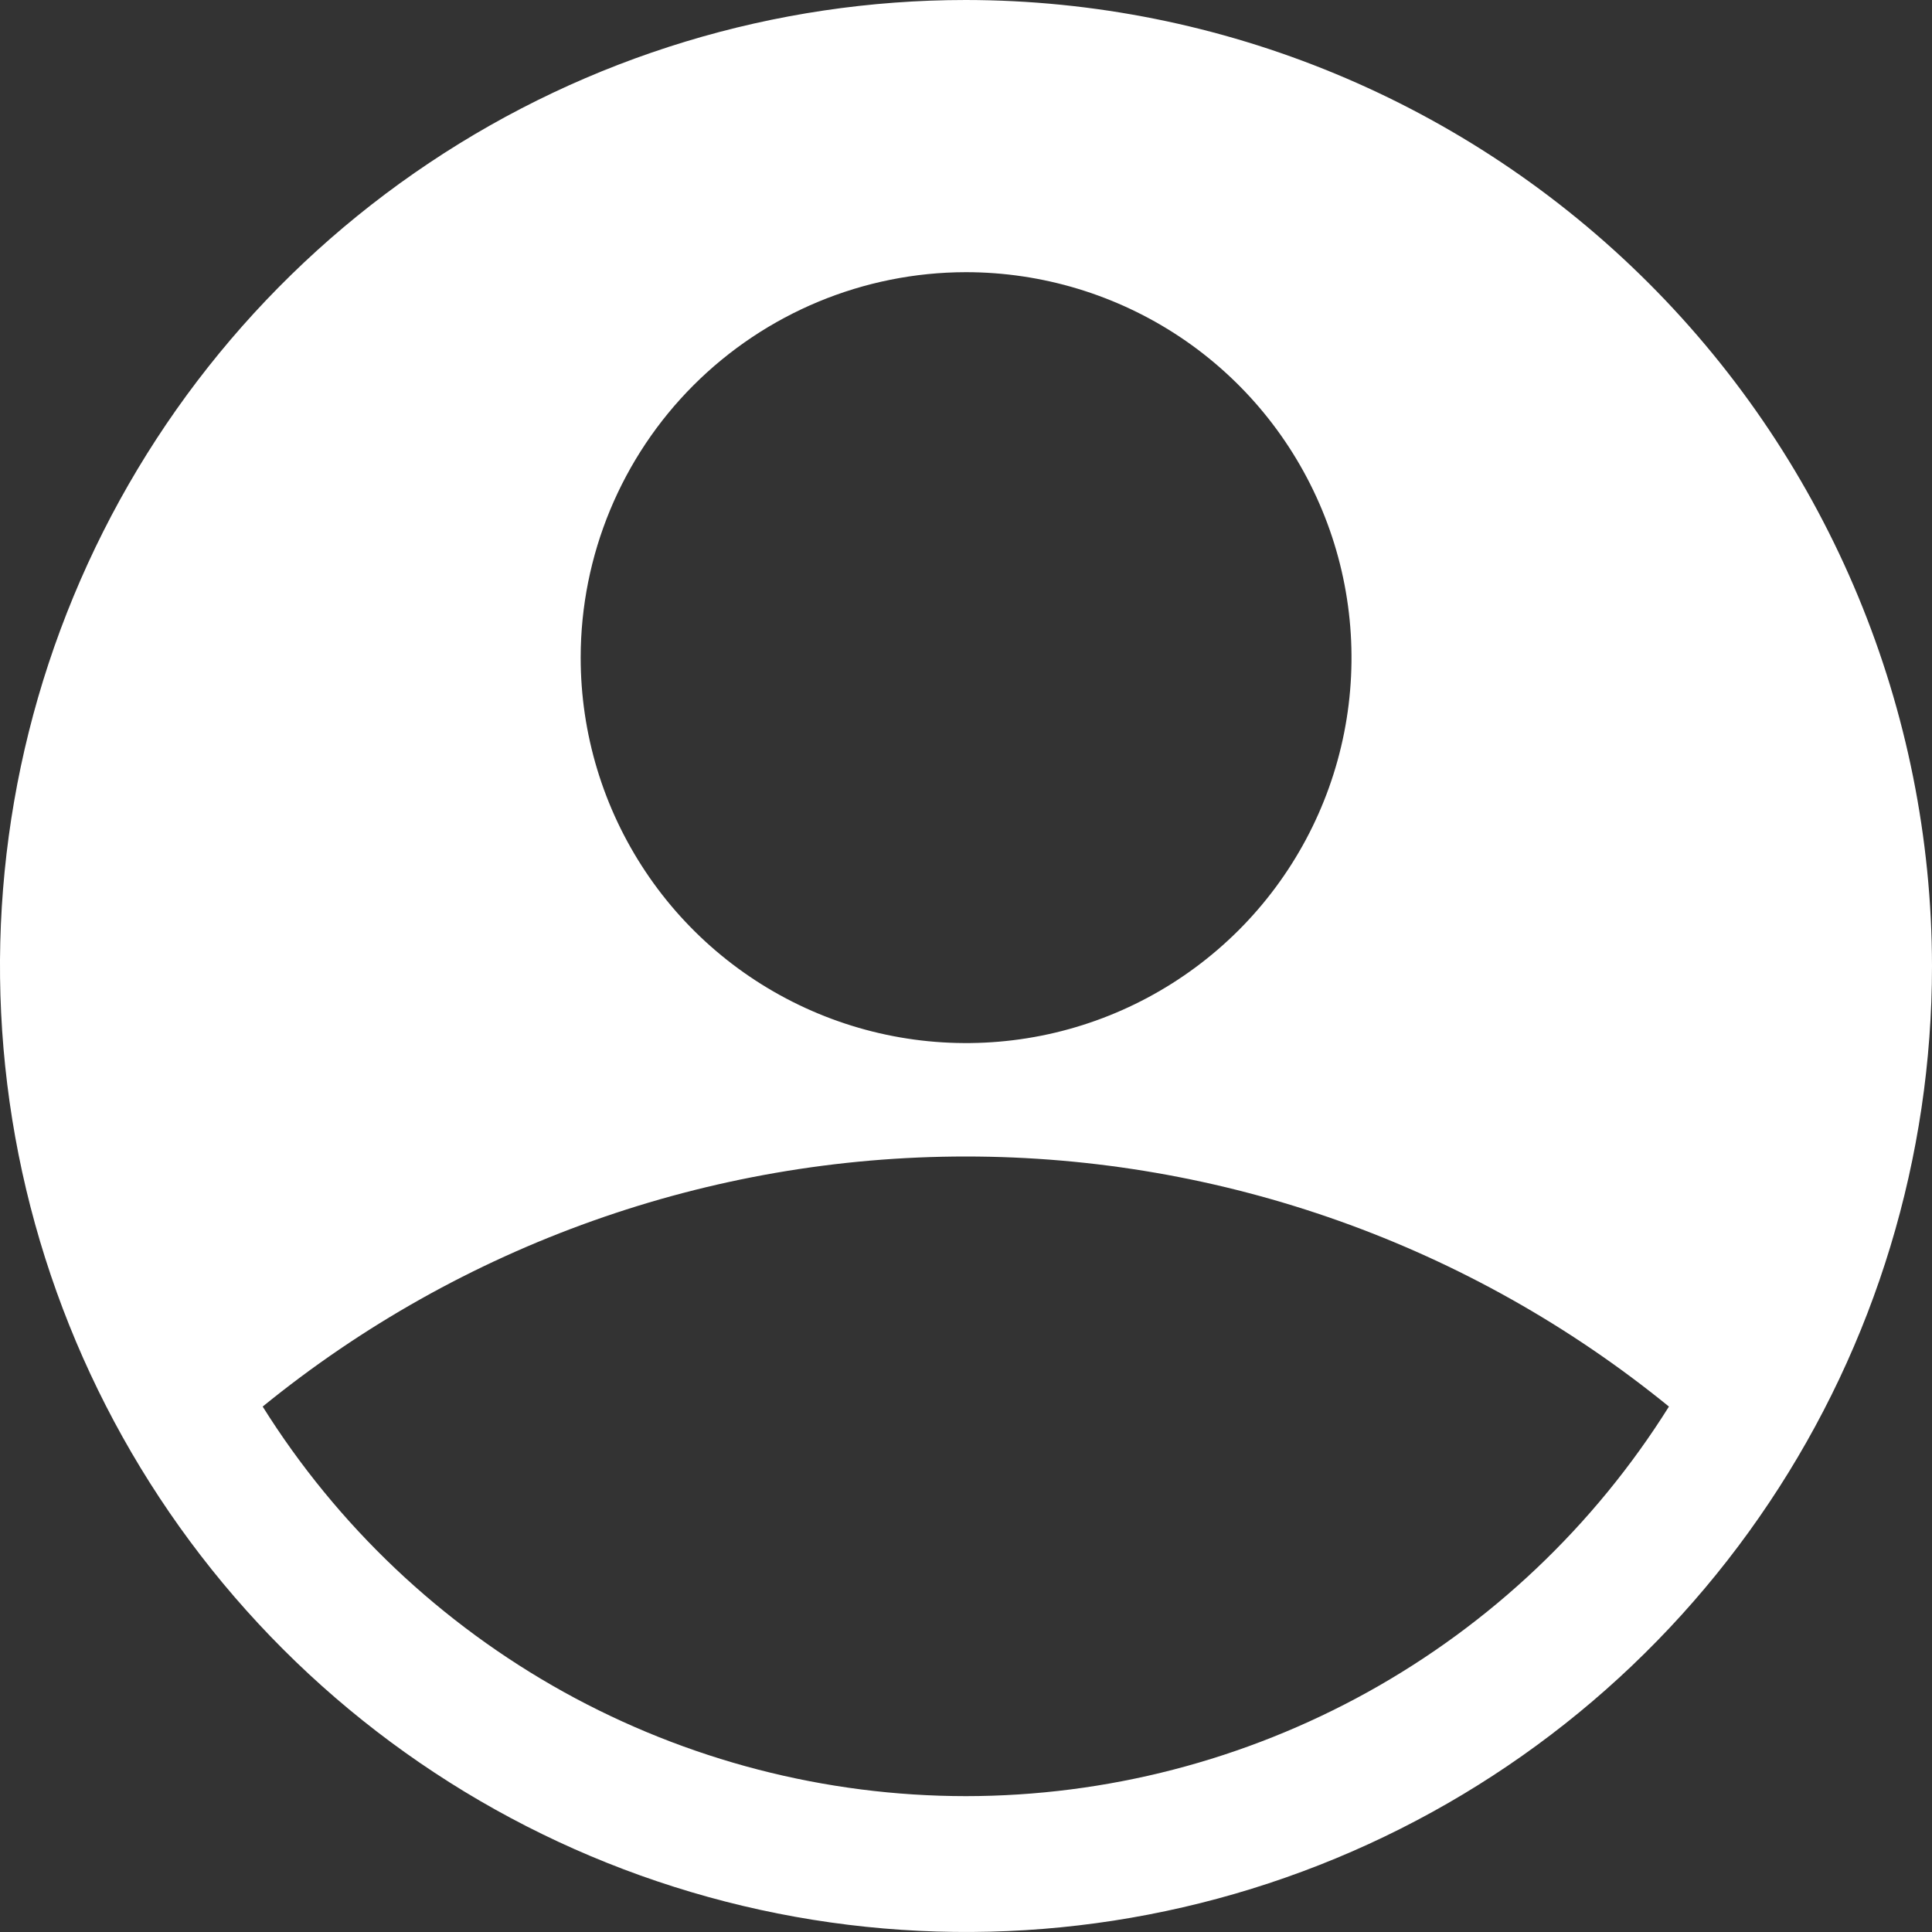
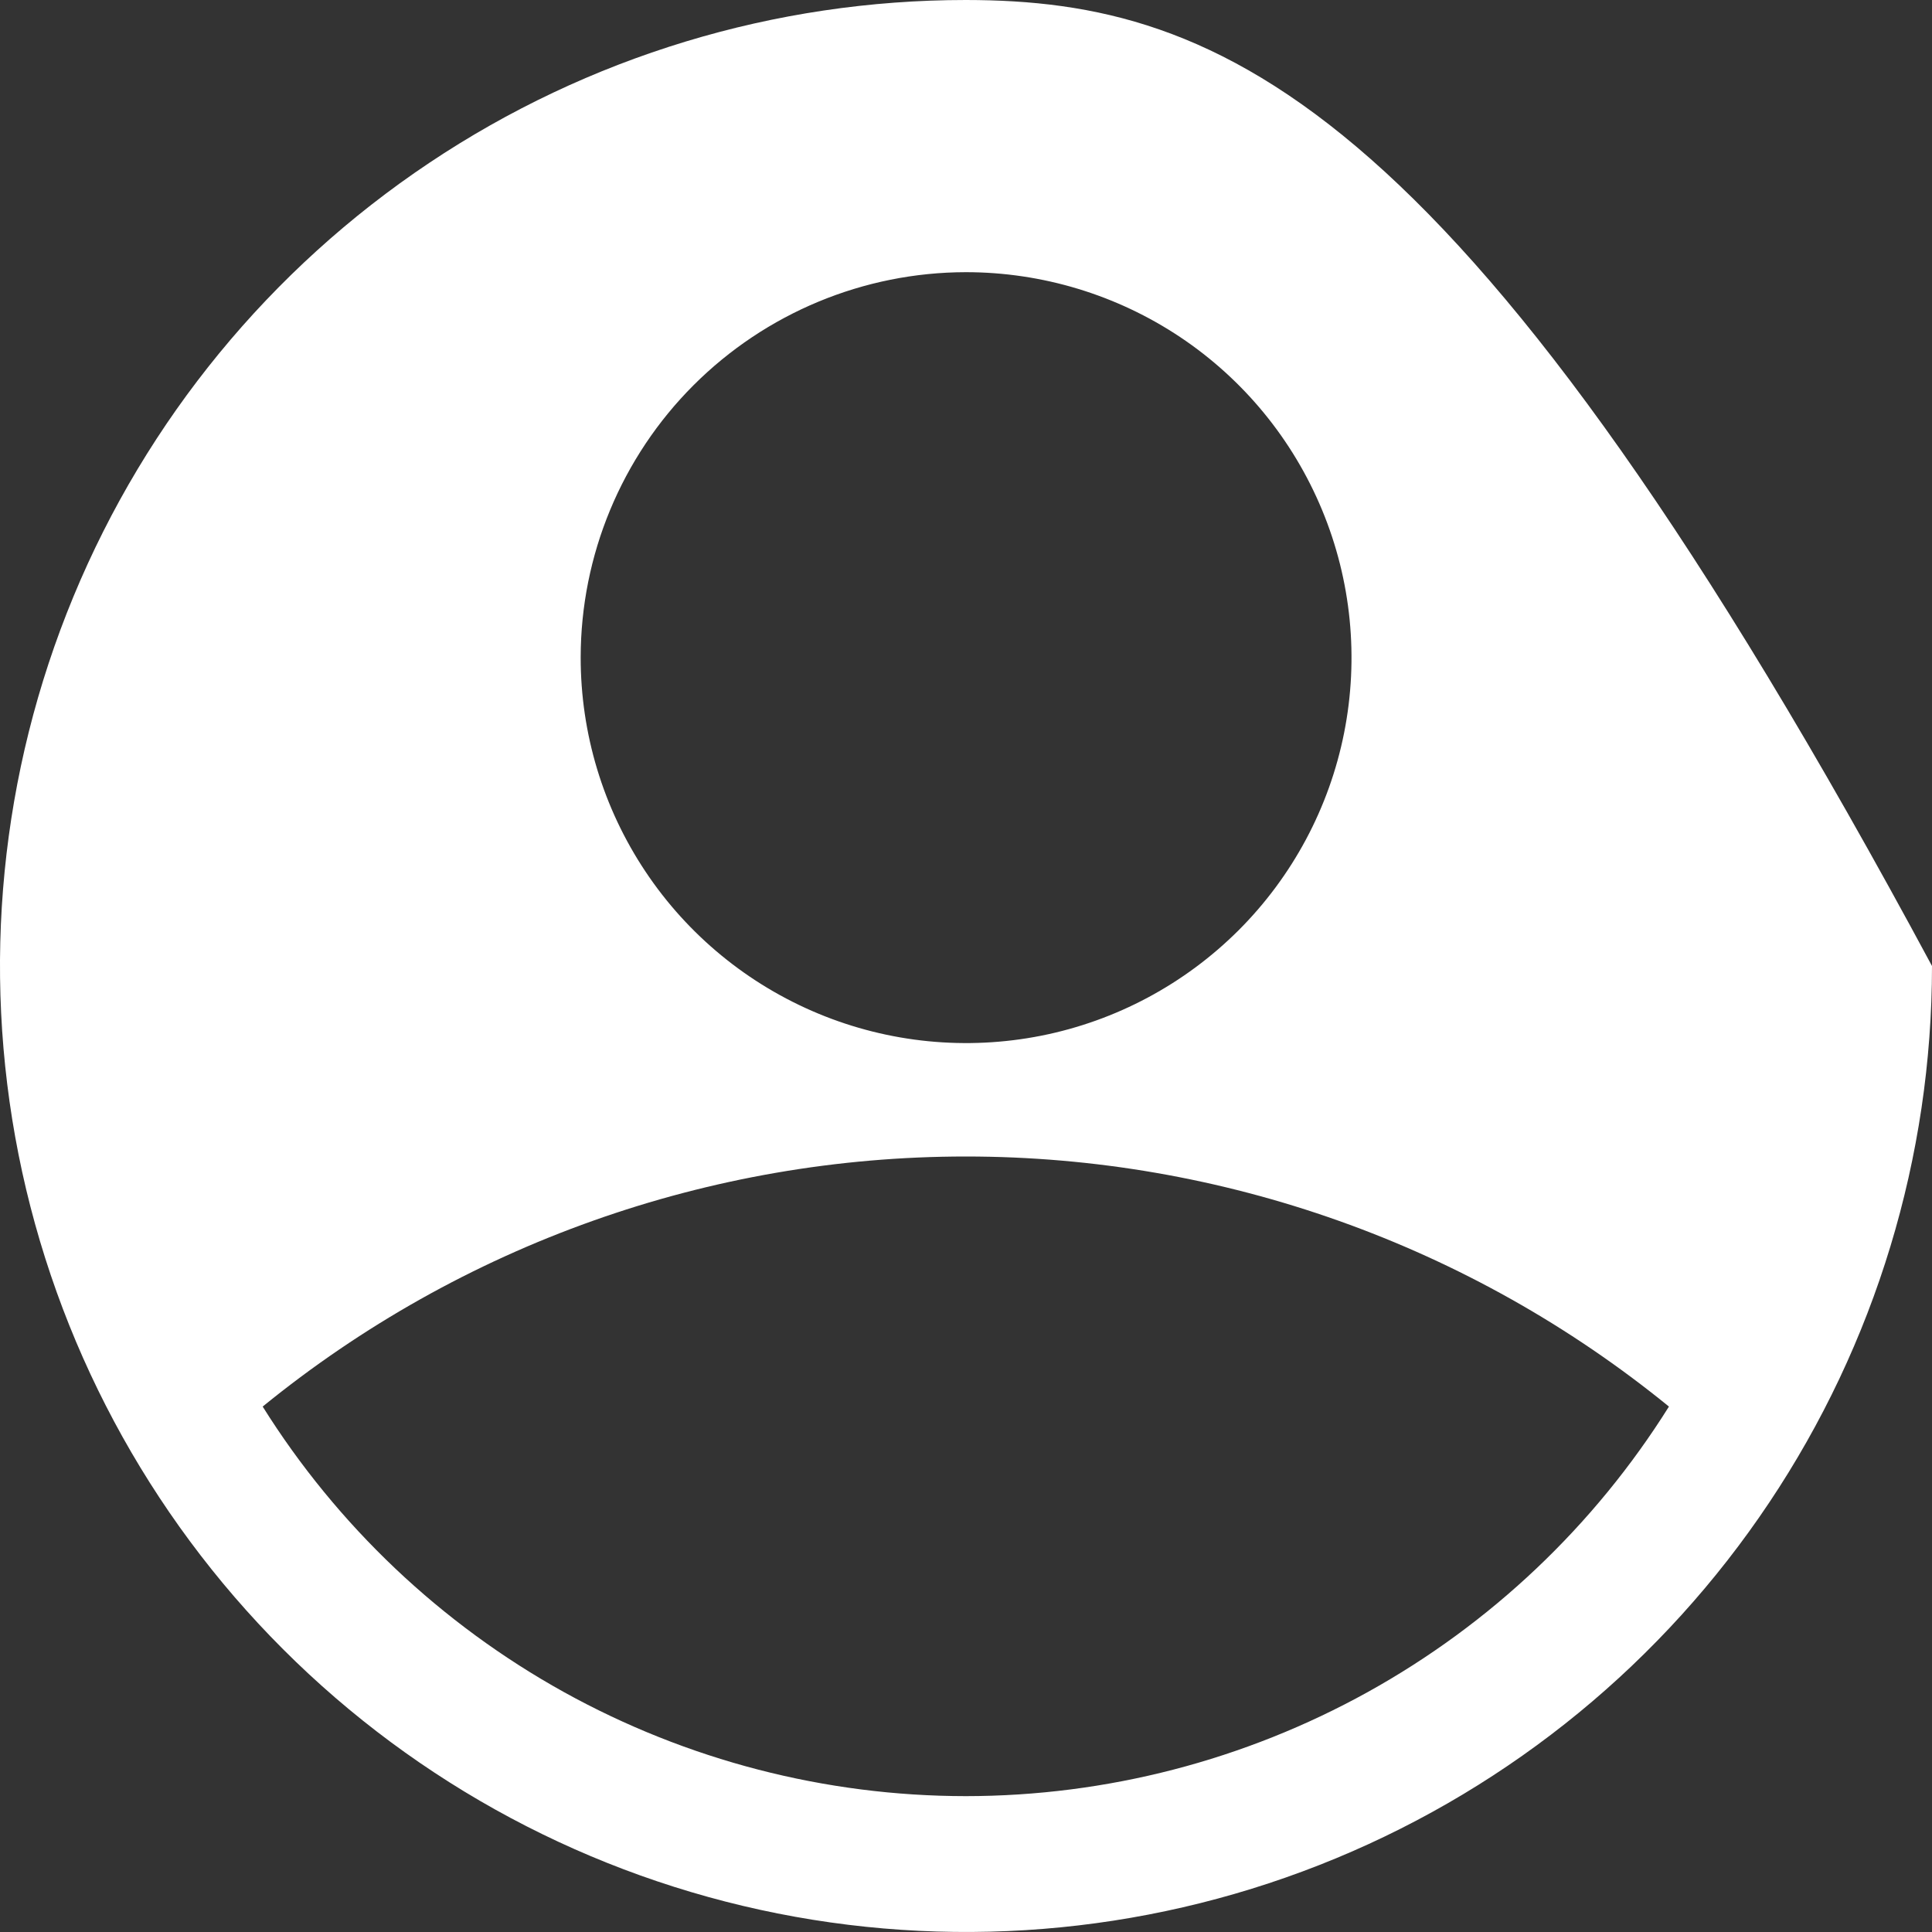
<svg xmlns="http://www.w3.org/2000/svg" width="25" height="25" viewBox="0 0 25 25" fill="none">
  <rect x="0" y="0" width="25" height="25" fill="#333333" stroke="none" />
-   <path d="M12.498 0C10.025 0 7.609 0.734 5.554 2.108C3.498 3.482 1.897 5.434 0.951 7.718C0.005 10.002 -0.242 12.515 0.24 14.94C0.723 17.365 1.914 19.592 3.662 21.34C5.41 23.088 7.638 24.278 10.062 24.76C12.487 25.242 15 24.994 17.284 24.048C19.568 23.102 21.52 21.5 22.893 19.444C24.267 17.389 25 14.972 25 12.5C24.996 9.186 23.678 6.008 21.334 3.664C18.99 1.321 15.812 0.003 12.498 0ZM12.498 3.522C13.484 3.522 14.449 3.814 15.27 4.361C16.091 4.909 16.73 5.688 17.108 6.6C17.486 7.511 17.585 8.514 17.393 9.482C17.201 10.45 16.726 11.339 16.028 12.037C15.33 12.734 14.441 13.21 13.473 13.402C12.505 13.594 11.502 13.495 10.591 13.117C9.679 12.739 8.9 12.099 8.353 11.279C7.805 10.458 7.513 9.493 7.514 8.506C7.515 7.185 8.041 5.918 8.975 4.984C9.91 4.05 11.176 3.524 12.498 3.522ZM12.498 23.242C10.678 23.241 8.889 22.777 7.298 21.896C5.707 21.014 4.365 19.743 3.399 18.201C5.969 16.108 9.183 14.965 12.498 14.965C15.812 14.965 19.026 16.108 21.596 18.201C20.63 19.743 19.289 21.014 17.697 21.896C16.106 22.777 14.317 23.241 12.498 23.242Z" fill="white" />
+   <path d="M12.498 0C10.025 0 7.609 0.734 5.554 2.108C3.498 3.482 1.897 5.434 0.951 7.718C0.005 10.002 -0.242 12.515 0.24 14.94C0.723 17.365 1.914 19.592 3.662 21.34C5.41 23.088 7.638 24.278 10.062 24.76C12.487 25.242 15 24.994 17.284 24.048C19.568 23.102 21.52 21.5 22.893 19.444C24.267 17.389 25 14.972 25 12.5C18.99 1.321 15.812 0.003 12.498 0ZM12.498 3.522C13.484 3.522 14.449 3.814 15.27 4.361C16.091 4.909 16.73 5.688 17.108 6.6C17.486 7.511 17.585 8.514 17.393 9.482C17.201 10.45 16.726 11.339 16.028 12.037C15.33 12.734 14.441 13.21 13.473 13.402C12.505 13.594 11.502 13.495 10.591 13.117C9.679 12.739 8.9 12.099 8.353 11.279C7.805 10.458 7.513 9.493 7.514 8.506C7.515 7.185 8.041 5.918 8.975 4.984C9.91 4.05 11.176 3.524 12.498 3.522ZM12.498 23.242C10.678 23.241 8.889 22.777 7.298 21.896C5.707 21.014 4.365 19.743 3.399 18.201C5.969 16.108 9.183 14.965 12.498 14.965C15.812 14.965 19.026 16.108 21.596 18.201C20.63 19.743 19.289 21.014 17.697 21.896C16.106 22.777 14.317 23.241 12.498 23.242Z" fill="white" />
</svg>